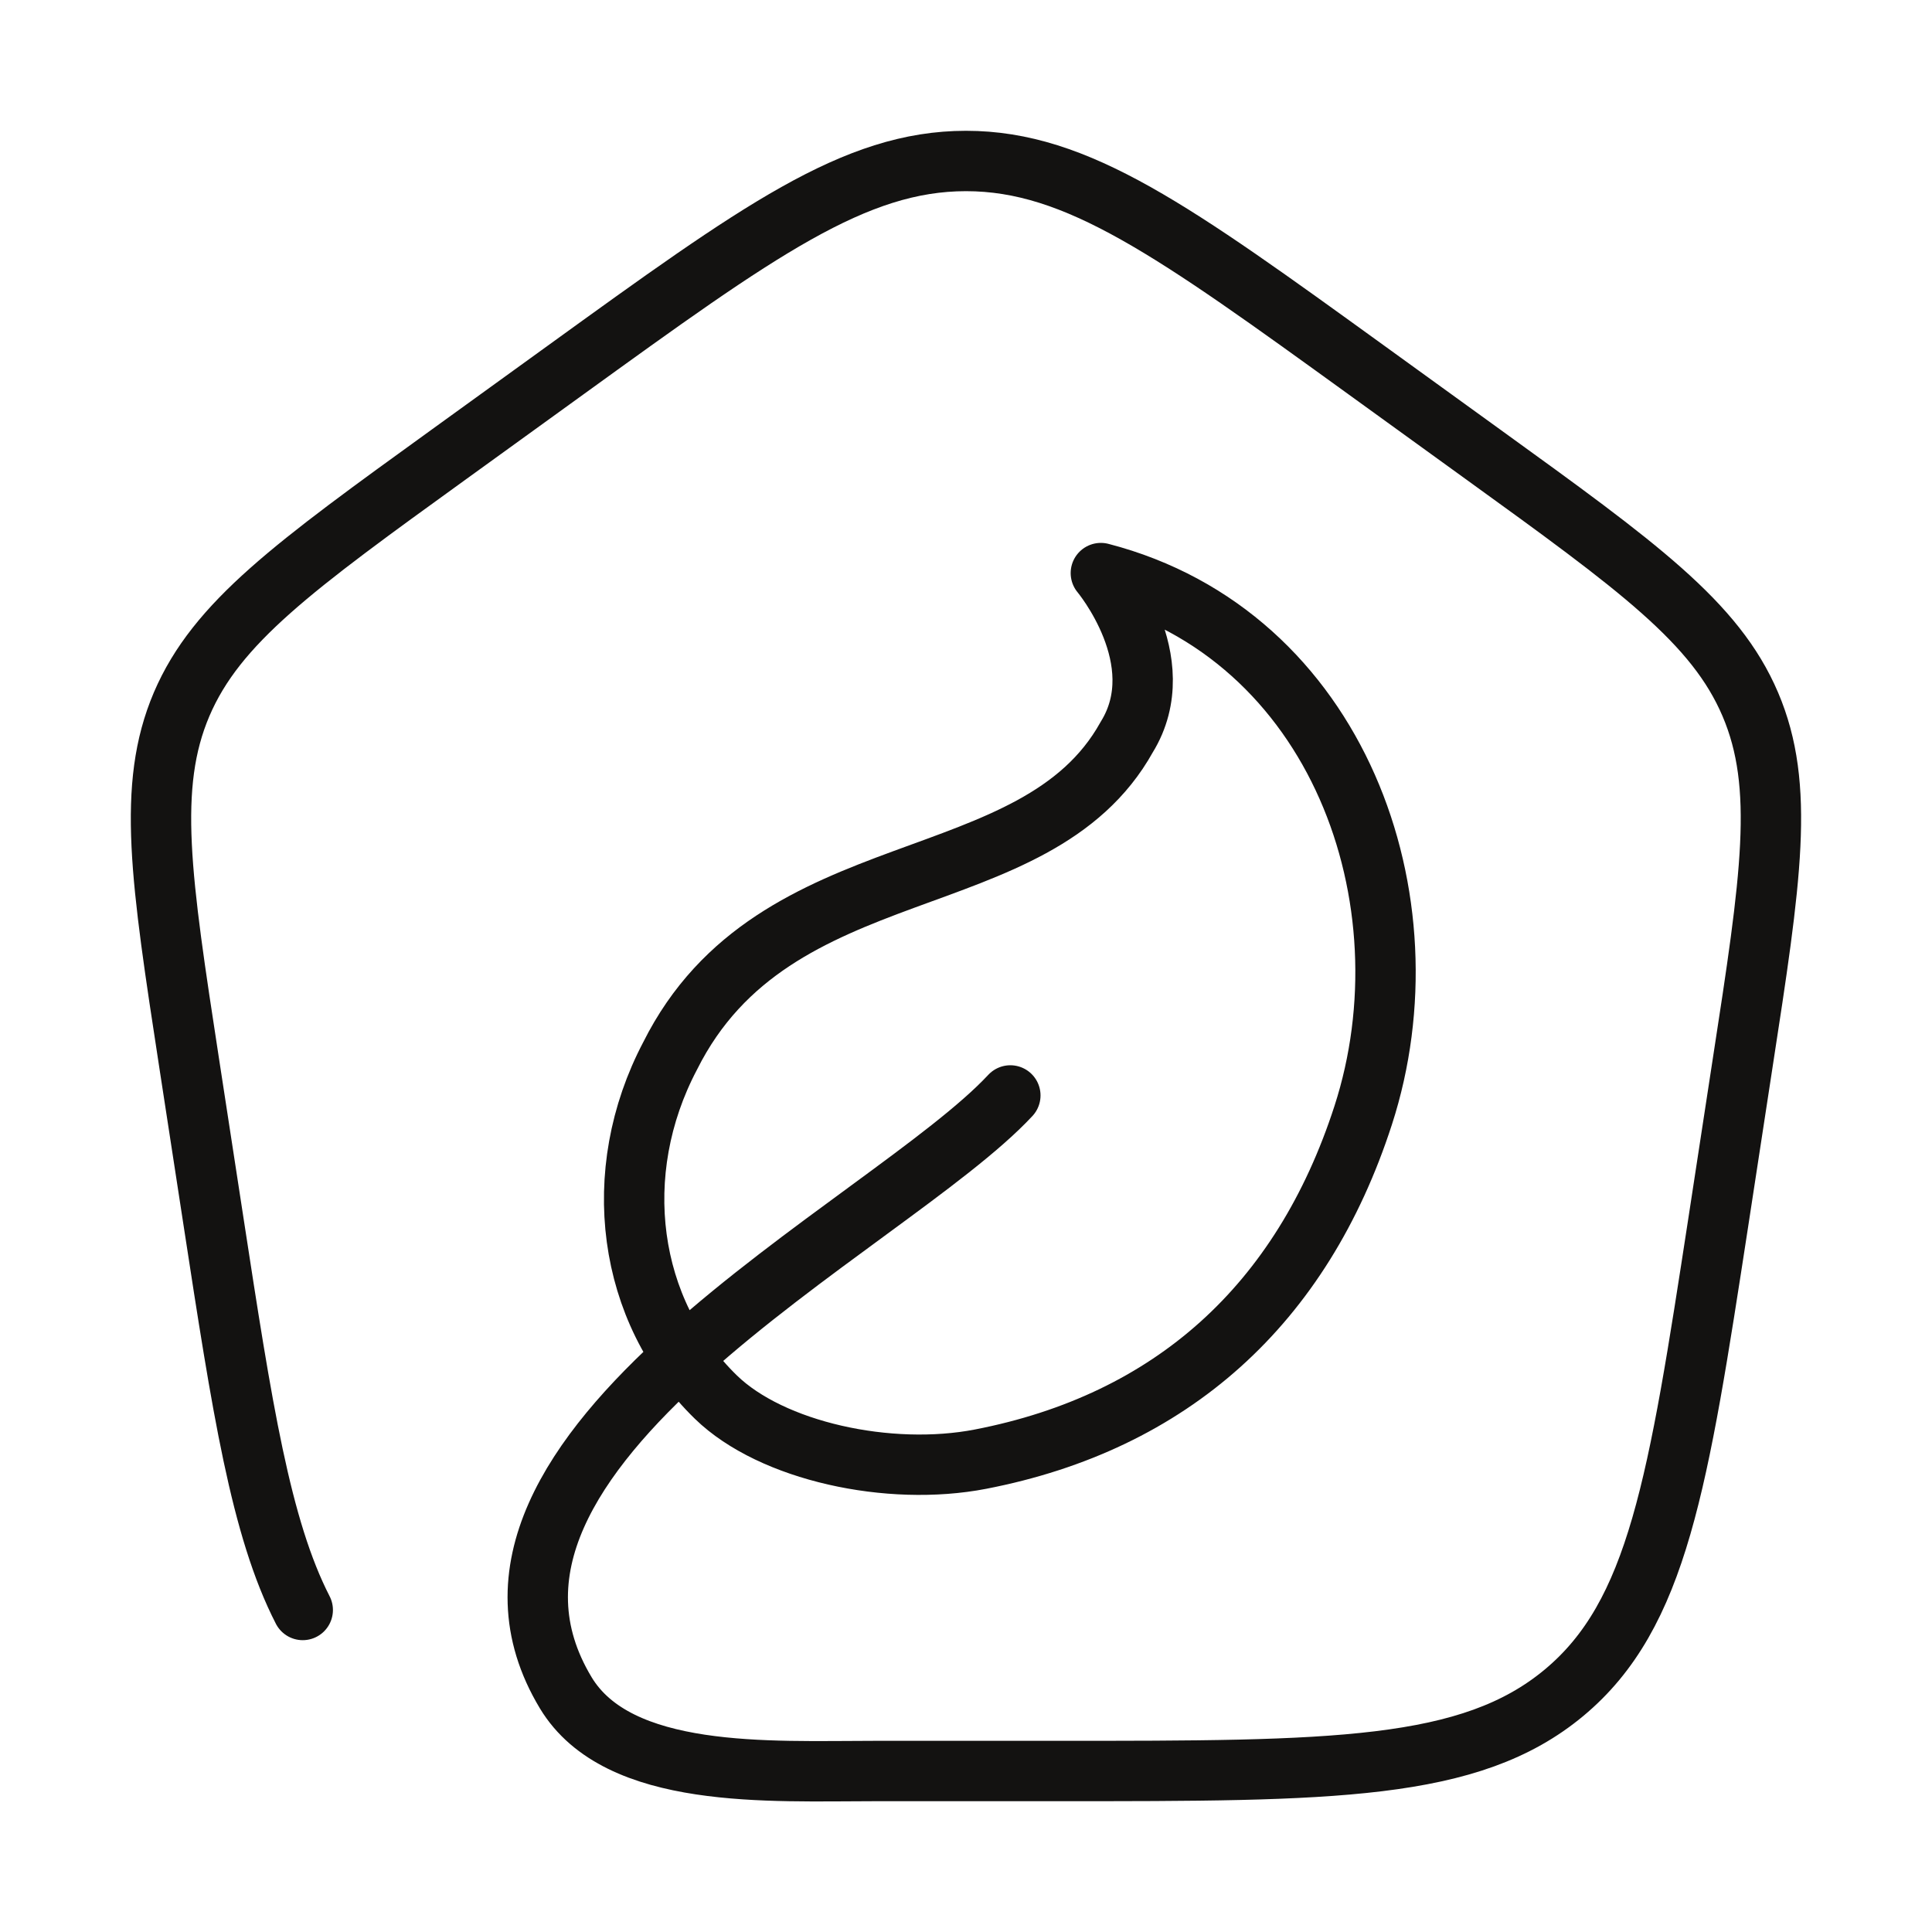
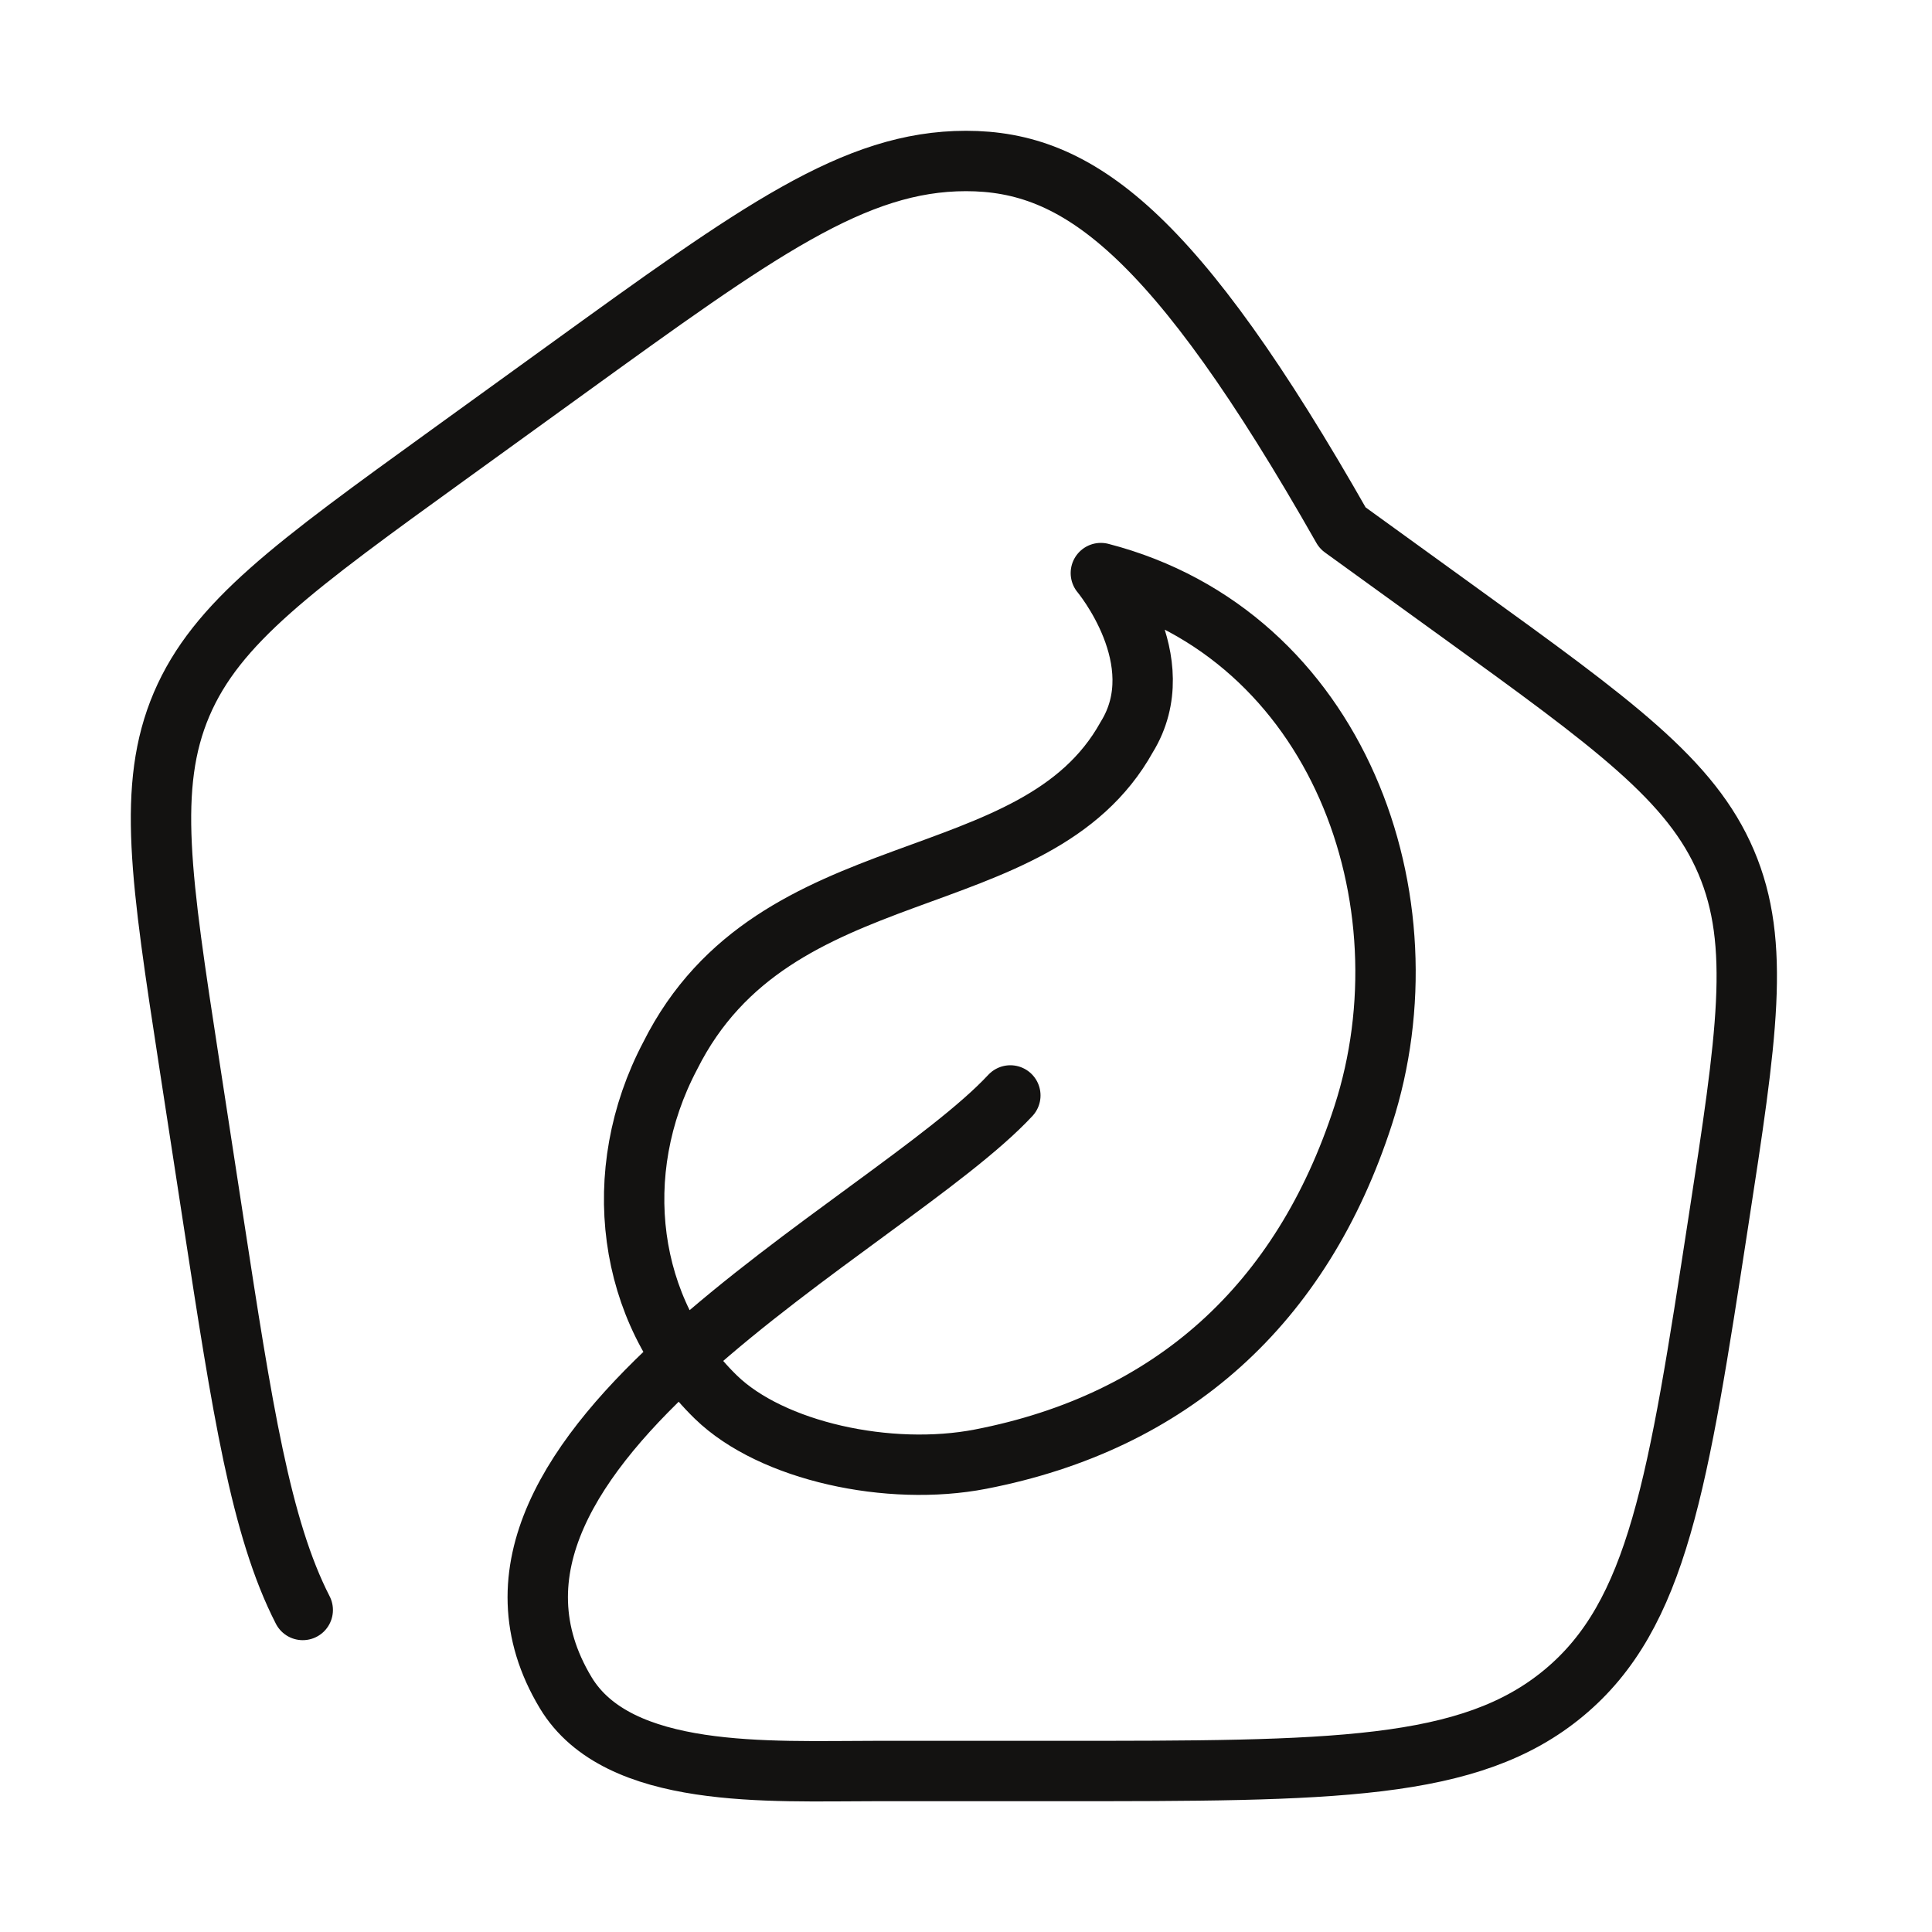
<svg xmlns="http://www.w3.org/2000/svg" fill="none" viewBox="0 0 40 40">
-   <path d="M20.918 22.68c-2.533 2.722-12.233 7.338-9.205 12.367 1.087 1.803 4.22 1.62 6.387 1.62h3.797c5.691 0 8.536 0 10.483-1.619 1.947-1.62 2.363-4.333 3.198-9.761l.5-3.265c.59-3.829.884-5.742.16-7.44-.723-1.697-2.33-2.859-5.541-5.18l-2.399-1.735C24.303 4.778 22.305 3.333 20 3.333c-2.305 0-4.303 1.445-8.298 4.334l-2.4 1.735c-3.212 2.321-4.817 3.483-5.542 5.18-.723 1.698-.43 3.611.158 7.44l.502 3.266c.593 3.86.977 6.349 1.848 8.045m14.034-3.123c3.945-.765 6.65-3.193 7.921-7.118 1.44-4.445-.511-9.952-5.431-11.227 0 0 1.516 1.808.536 3.395-1.888 3.4-7.286 2.268-9.453 6.6-1.275 2.42-.888 5.282.948 7.067 1.154 1.121 3.584 1.65 5.479 1.283Z" stroke="#131211" stroke-width="1.25" stroke-linecap="round" stroke-linejoin="round" />
+   <path d="M20.918 22.68c-2.533 2.722-12.233 7.338-9.205 12.367 1.087 1.803 4.22 1.62 6.387 1.62h3.797c5.691 0 8.536 0 10.483-1.619 1.947-1.62 2.363-4.333 3.198-9.761c.59-3.829.884-5.742.16-7.44-.723-1.697-2.33-2.859-5.541-5.18l-2.399-1.735C24.303 4.778 22.305 3.333 20 3.333c-2.305 0-4.303 1.445-8.298 4.334l-2.4 1.735c-3.212 2.321-4.817 3.483-5.542 5.18-.723 1.698-.43 3.611.158 7.44l.502 3.266c.593 3.86.977 6.349 1.848 8.045m14.034-3.123c3.945-.765 6.65-3.193 7.921-7.118 1.44-4.445-.511-9.952-5.431-11.227 0 0 1.516 1.808.536 3.395-1.888 3.4-7.286 2.268-9.453 6.6-1.275 2.42-.888 5.282.948 7.067 1.154 1.121 3.584 1.65 5.479 1.283Z" stroke="#131211" stroke-width="1.25" stroke-linecap="round" stroke-linejoin="round" />
</svg>